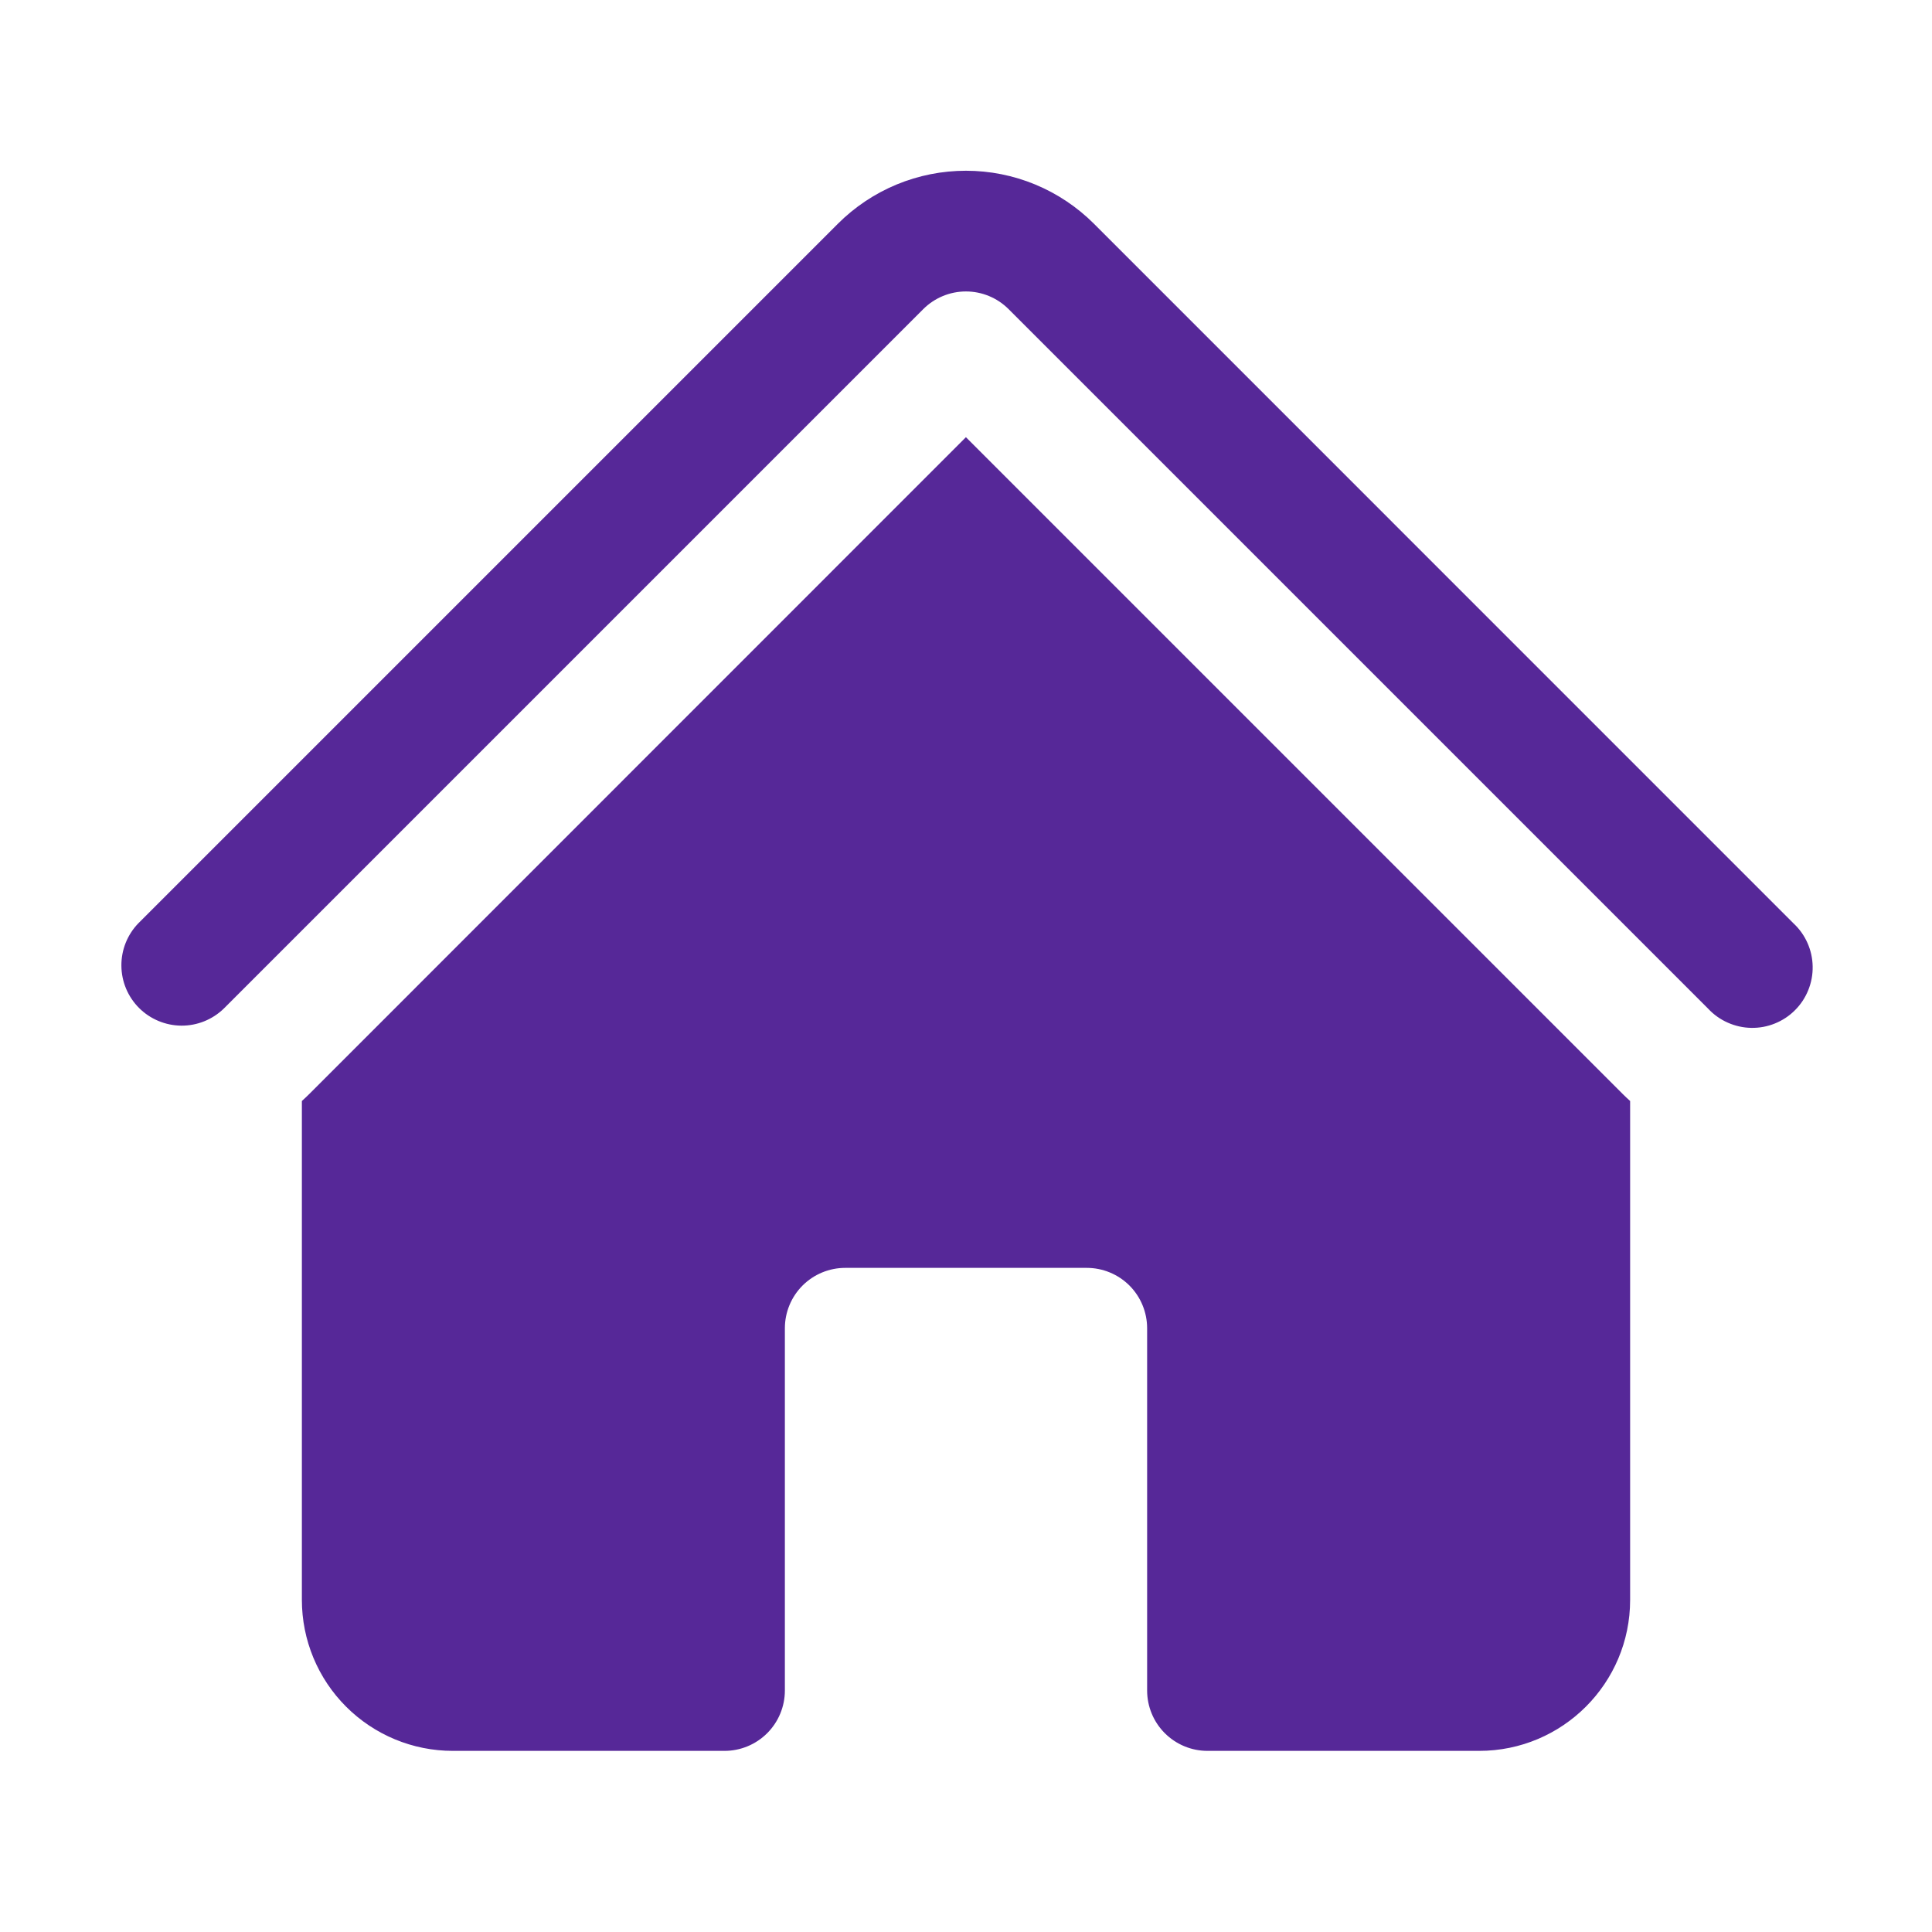
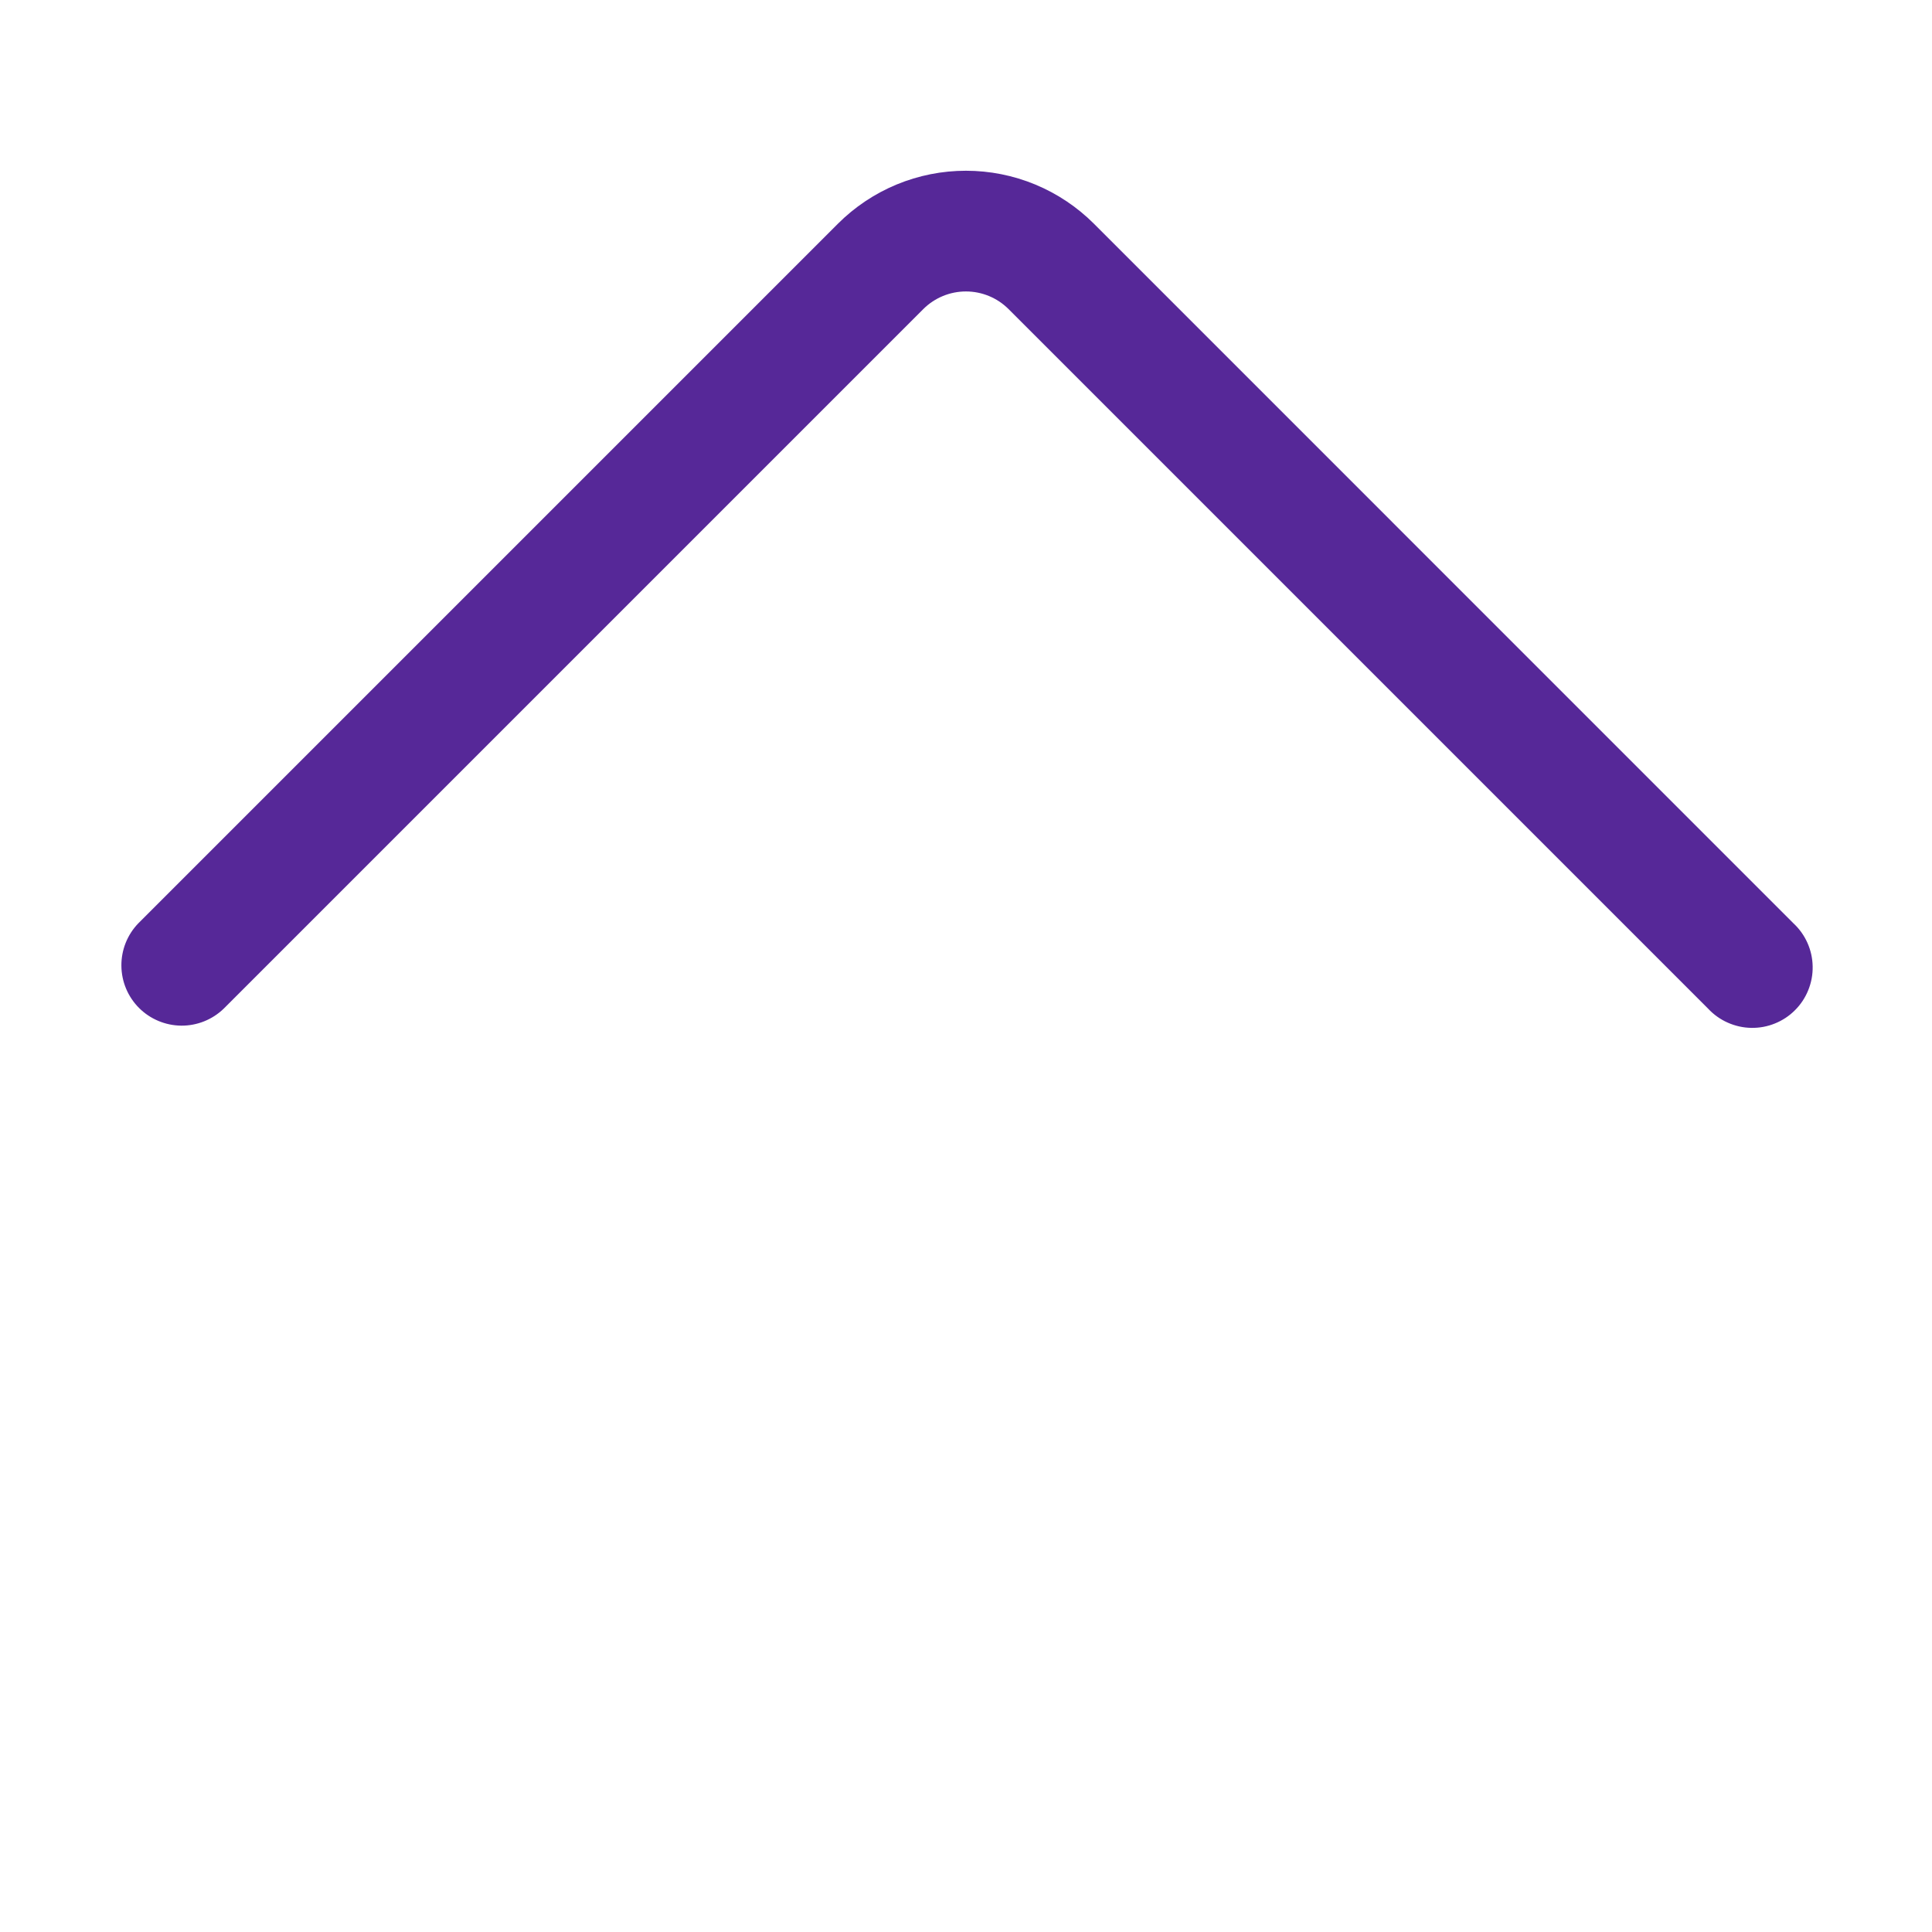
<svg xmlns="http://www.w3.org/2000/svg" width="48" height="48" viewBox="0 0 48 48" fill="none">
  <g id="heroicons:home-solid">
    <g id="Group">
      <path id="Vector" d="M22.938 7.68C23.22 7.399 23.601 7.241 23.998 7.241C24.396 7.241 24.777 7.399 25.058 7.68L42.438 25.06C42.575 25.207 42.741 25.326 42.925 25.407C43.109 25.489 43.308 25.534 43.509 25.537C43.711 25.541 43.911 25.504 44.097 25.428C44.284 25.353 44.454 25.241 44.596 25.098C44.739 24.956 44.851 24.786 44.926 24.599C45.002 24.412 45.039 24.212 45.035 24.011C45.032 23.809 44.988 23.611 44.906 23.427C44.824 23.243 44.706 23.077 44.558 22.94L27.18 5.56C26.762 5.142 26.266 4.811 25.72 4.584C25.174 4.358 24.589 4.242 23.998 4.242C23.407 4.242 22.822 4.358 22.276 4.584C21.73 4.811 21.234 5.142 20.816 5.56L3.436 22.94C3.163 23.223 3.012 23.602 3.016 23.995C3.019 24.389 3.177 24.765 3.455 25.043C3.734 25.321 4.11 25.478 4.503 25.482C4.897 25.485 5.275 25.333 5.558 25.06L22.938 7.68Z" fill="#562898" />
-       <path id="Vector_2" d="M24 10.864L40.318 27.182C40.378 27.242 40.438 27.298 40.5 27.354V39.75C40.5 41.82 38.82 43.5 36.75 43.5H30C29.602 43.5 29.221 43.342 28.939 43.06C28.658 42.779 28.5 42.398 28.5 42V33C28.5 32.602 28.342 32.221 28.061 31.939C27.779 31.658 27.398 31.5 27 31.5H21C20.602 31.5 20.221 31.658 19.939 31.939C19.658 32.221 19.5 32.602 19.5 33V42C19.5 42.398 19.342 42.779 19.061 43.06C18.779 43.342 18.398 43.5 18 43.5H11.25C10.255 43.5 9.302 43.105 8.598 42.401C7.895 41.698 7.5 40.744 7.5 39.75V27.354C7.562 27.298 7.623 27.241 7.682 27.182L24 10.86V10.864Z" fill="#562898" />
    </g>
  </g>
</svg>